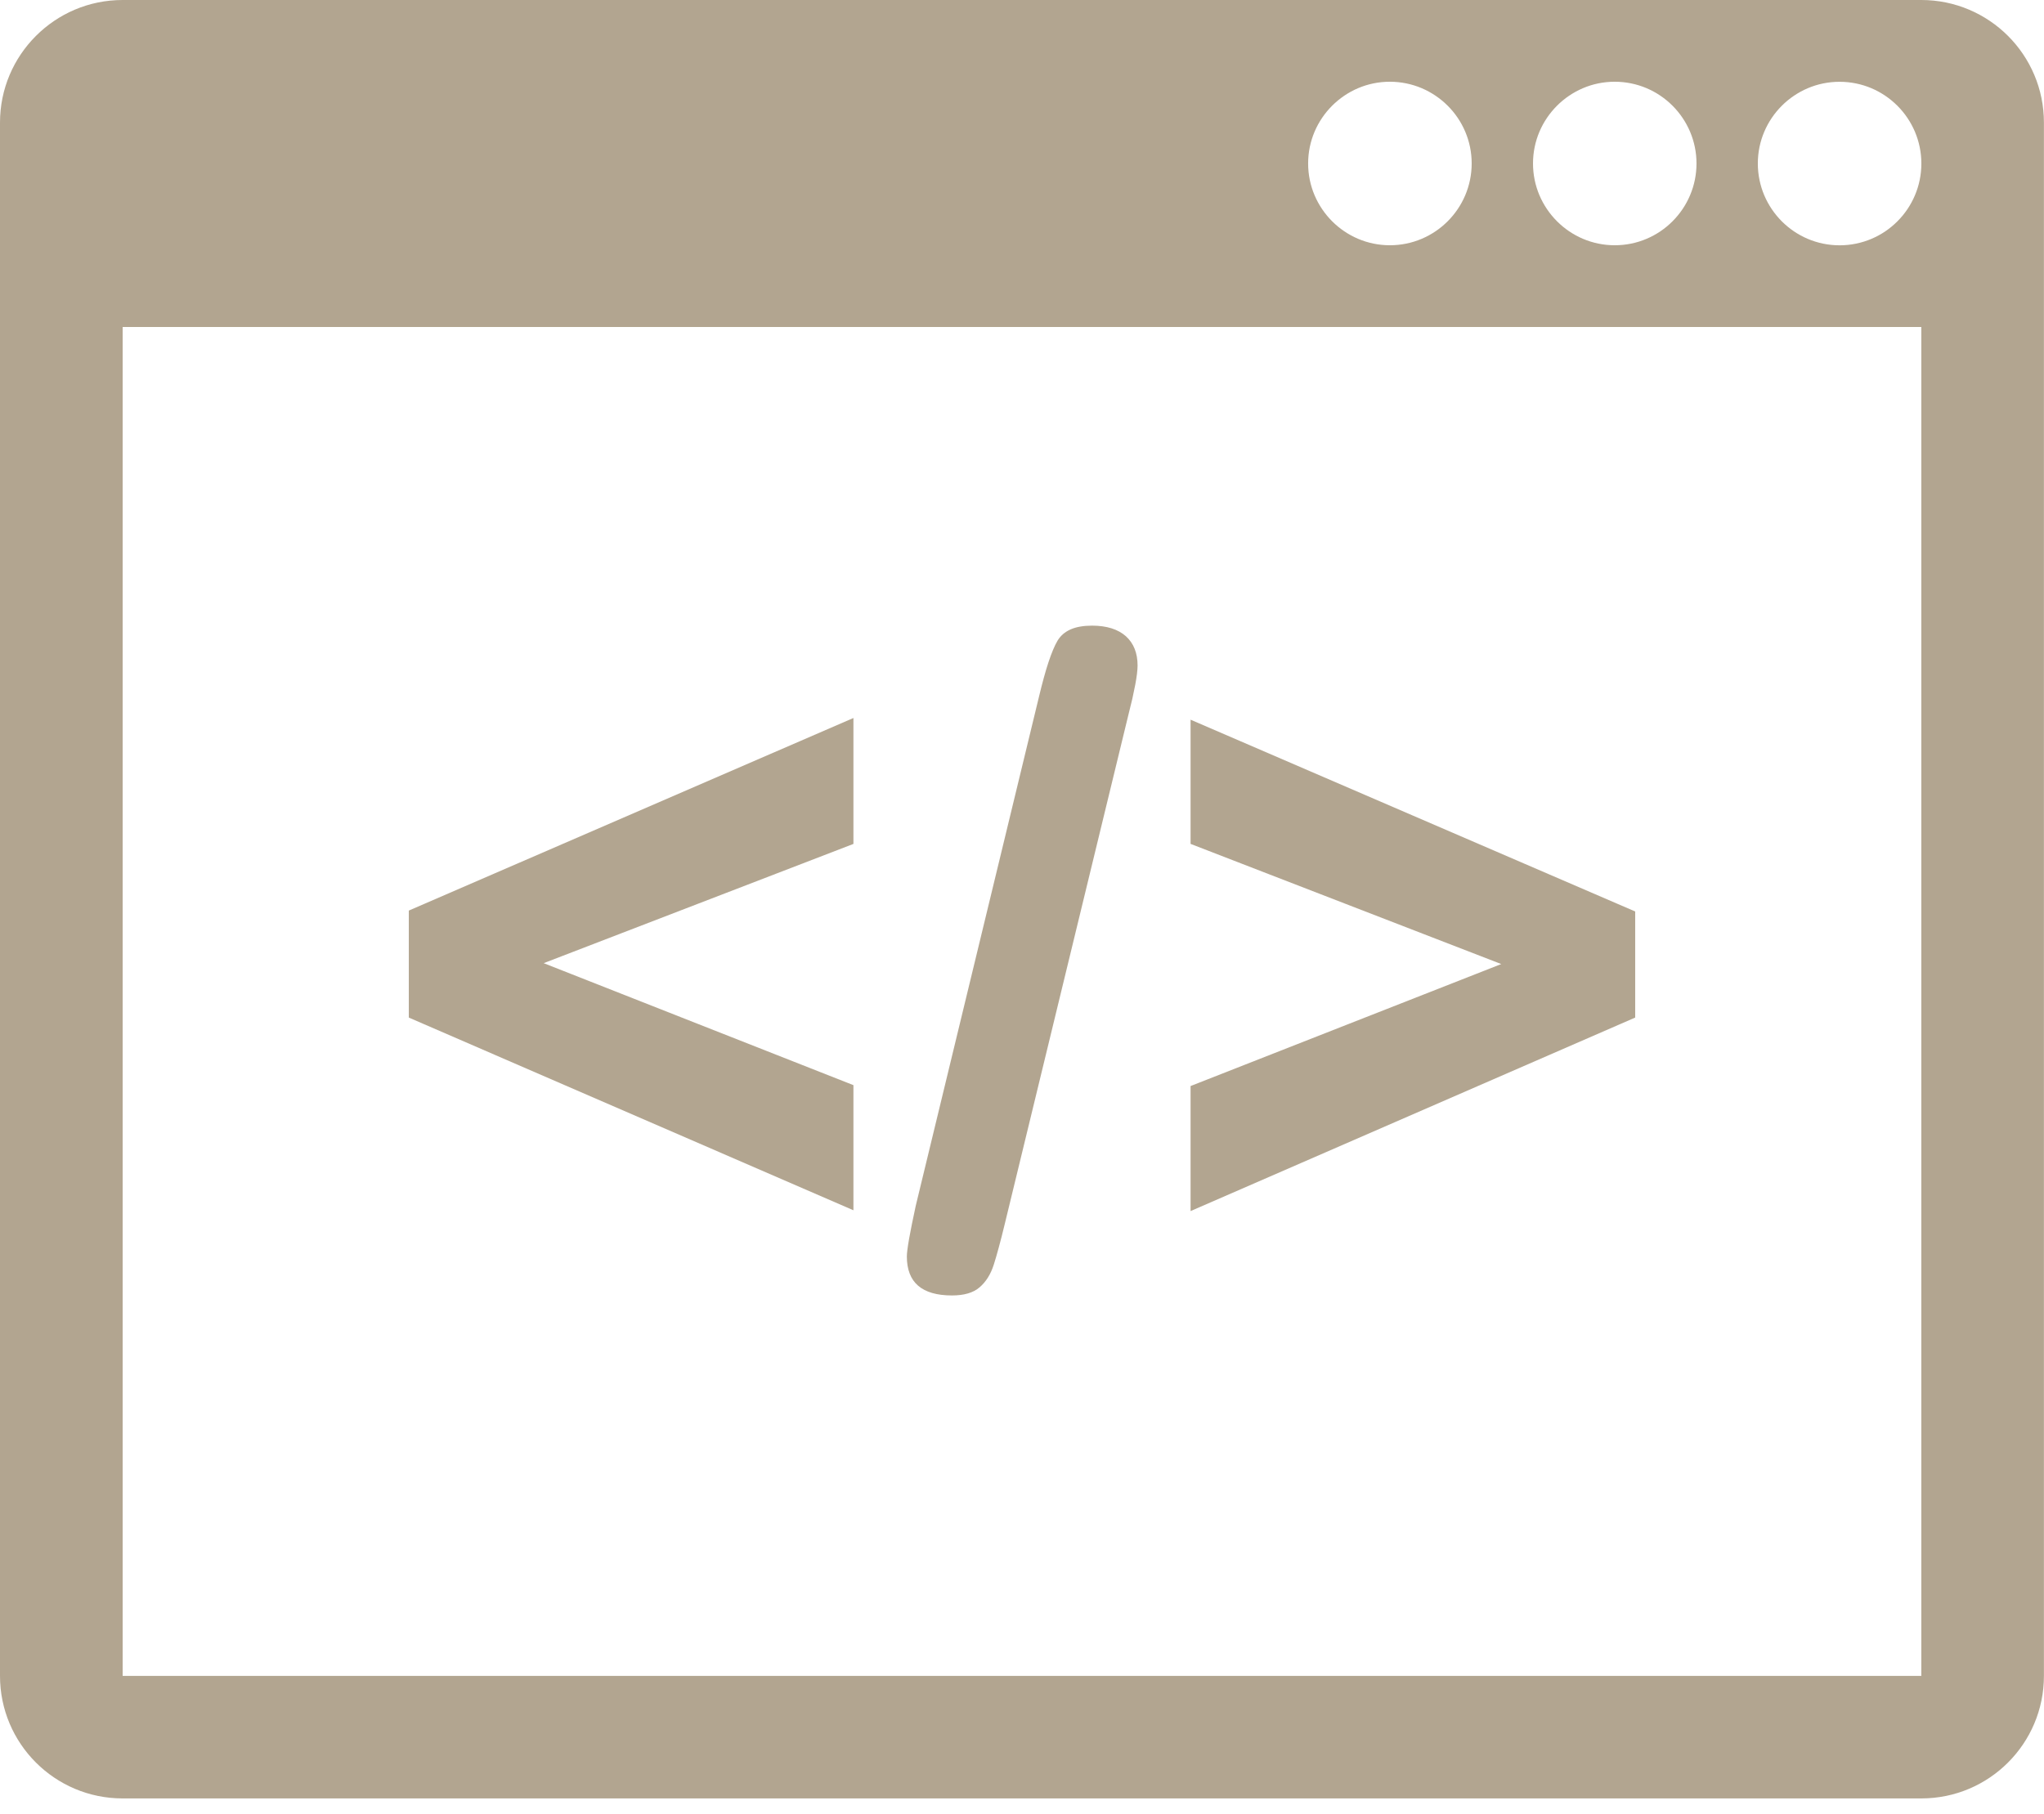
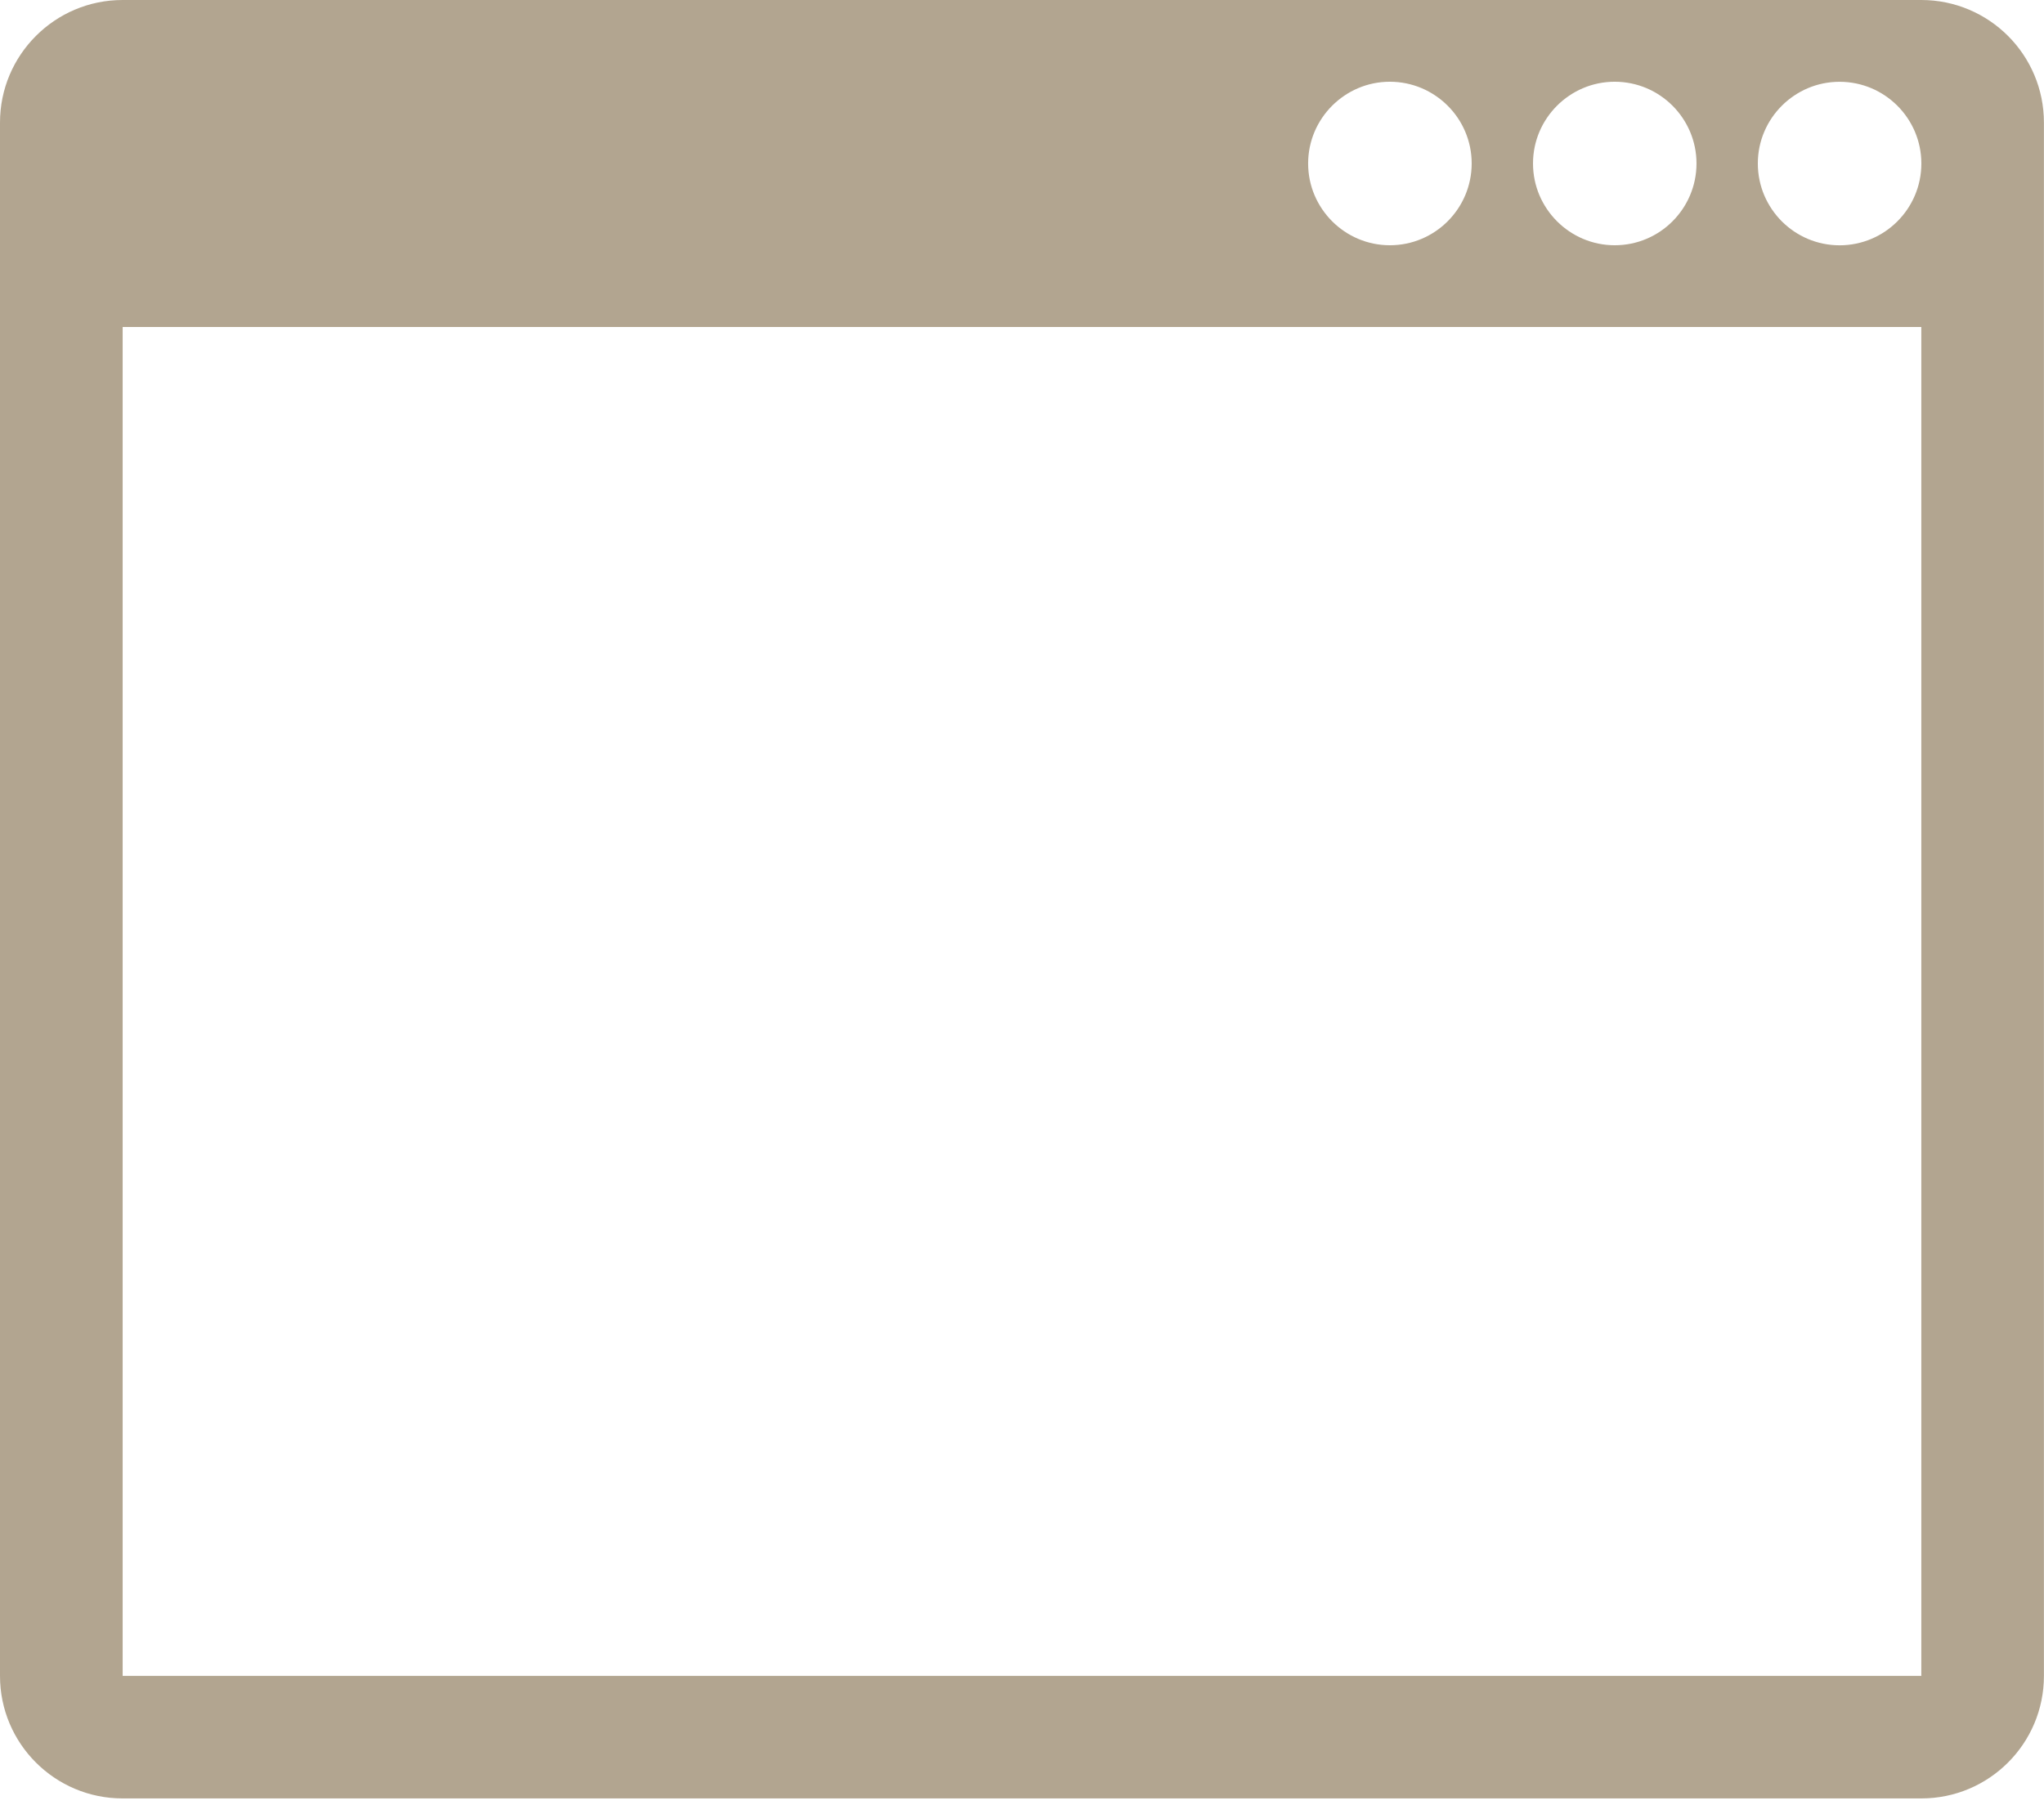
<svg xmlns="http://www.w3.org/2000/svg" width="320" height="284" viewBox="0 0 320 284" fill="none">
-   <path d="M133.609 169.91V174.808V179.706V184.603V189.501L116.207 181.958L98.805 174.415L81.403 166.872L64.001 159.329V155.141V150.953V146.765V142.577L81.403 135.038L98.805 127.499L116.207 119.96L133.609 112.421V117.35V122.28V127.209V132.139L121.486 136.807L109.362 141.475L97.239 146.142L85.115 150.81L97.239 155.585L109.362 160.36L121.486 165.135L133.609 169.91Z" fill="#B2A590" />
-   <path d="M176.639 112L171.796 131.945L166.954 151.889L162.112 171.833L157.27 191.778C157.111 192.436 156.956 193.059 156.806 193.646C156.655 194.233 156.512 194.788 156.369 195.303C156.23 195.823 156.092 196.307 155.965 196.755C155.834 197.203 155.707 197.62 155.588 197.996C155.465 198.381 155.326 198.742 155.176 199.079C155.021 199.42 154.85 199.737 154.664 200.035C154.478 200.332 154.279 200.606 154.061 200.86C153.843 201.113 153.613 201.347 153.367 201.558C153.121 201.772 152.844 201.958 152.542 202.121C152.237 202.279 151.904 202.414 151.543 202.521C151.182 202.628 150.793 202.708 150.373 202.759C149.957 202.811 149.512 202.839 149.04 202.839C147.863 202.839 146.835 202.712 145.951 202.458C145.067 202.204 144.333 201.823 143.742 201.316C143.151 200.808 142.711 200.174 142.417 199.412C142.124 198.651 141.973 197.762 141.973 196.747C141.973 196.481 142.001 196.116 142.061 195.656C142.12 195.192 142.207 194.629 142.322 193.971C142.437 193.309 142.584 192.547 142.759 191.687C142.933 190.826 143.135 189.862 143.365 188.799L148.192 168.859L153.018 148.919L157.845 128.978L162.671 109.038C162.925 107.975 163.175 106.995 163.421 106.103C163.666 105.207 163.908 104.398 164.15 103.672C164.392 102.946 164.626 102.304 164.864 101.745C165.098 101.185 165.332 100.71 165.562 100.321C165.796 99.928 166.086 99.583 166.427 99.286C166.768 98.992 167.164 98.746 167.612 98.548C168.061 98.35 168.568 98.203 169.127 98.108C169.687 98.009 170.301 97.961 170.968 97.961C171.547 97.961 172.09 97.997 172.598 98.068C173.105 98.14 173.581 98.243 174.021 98.382C174.461 98.52 174.87 98.695 175.243 98.901C175.616 99.107 175.957 99.349 176.266 99.619C176.571 99.897 176.837 100.202 177.067 100.531C177.297 100.86 177.487 101.217 177.638 101.598C177.789 101.979 177.904 102.387 177.979 102.819C178.055 103.252 178.094 103.712 178.094 104.196C178.094 104.552 178.062 104.981 178.003 105.484C177.943 105.988 177.852 106.567 177.729 107.218C177.606 107.868 177.456 108.594 177.277 109.395C177.095 110.184 176.881 111.056 176.639 112Z" fill="#B2A590" />
-   <path d="M255.999 159.329L238.597 166.904L221.195 174.479L203.793 182.054L186.391 189.628V184.731V179.837V174.943V170.049L198.55 165.274L210.709 160.499L222.869 155.724L235.028 150.949L222.869 146.246L210.709 141.542L198.55 136.839L186.391 132.135V127.273V122.411V117.549V112.687L203.793 120.194L221.195 127.701L238.597 135.209L255.999 142.716V146.868V151.021V155.173V159.329Z" fill="#B2A590" />
  <path d="M300.793 0H230.396H159.998H89.6H19.203C16.549 0 14.023 0.535 11.727 1.507C9.427 2.479 7.361 3.887 5.624 5.624C3.887 7.361 2.479 9.427 1.507 11.727C0.535 14.023 0 16.55 0 19.203V80.004V140.804V201.605V262.406C0 265.055 0.535 267.577 1.507 269.874C2.479 272.17 3.883 274.236 5.62 275.973C7.357 277.71 9.427 279.114 11.723 280.086C14.019 281.057 16.549 281.593 19.199 281.593H89.596H159.994H230.392H300.789C303.443 281.593 305.969 281.057 308.265 280.086C310.561 279.114 312.631 277.71 314.368 275.973C316.106 274.236 317.509 272.17 318.481 269.874C319.453 267.577 319.988 265.055 319.988 262.406V201.609V140.808V80.004V19.203C319.988 16.55 319.453 14.023 318.481 11.727C317.509 9.431 316.106 7.361 314.368 5.624C312.631 3.887 310.561 2.483 308.265 1.511C305.969 0.539 303.447 0 300.793 0ZM252.795 12.798C254.56 12.798 256.245 13.159 257.776 13.805C259.307 14.456 260.687 15.396 261.845 16.553C263.003 17.712 263.939 19.092 264.589 20.622C265.236 22.153 265.597 23.831 265.597 25.592C265.597 27.357 265.24 29.042 264.589 30.573C263.943 32.104 263.003 33.488 261.845 34.646C260.687 35.808 259.307 36.748 257.776 37.394C256.245 38.045 254.564 38.401 252.795 38.401C251.034 38.401 249.352 38.041 247.826 37.394C246.295 36.744 244.915 35.804 243.757 34.646C242.599 33.484 241.659 32.104 241.008 30.573C240.358 29.042 240.001 27.357 240.001 25.592C240.001 23.831 240.362 22.149 241.008 20.622C241.659 19.092 242.599 17.712 243.757 16.553C244.915 15.396 246.295 14.456 247.826 13.805C249.352 13.155 251.034 12.798 252.795 12.798ZM217.59 12.798C219.355 12.798 221.04 13.159 222.571 13.805C224.102 14.456 225.486 15.396 226.644 16.553C227.806 17.712 228.746 19.092 229.392 20.622C230.043 22.153 230.4 23.831 230.4 25.592C230.4 27.357 230.039 29.042 229.392 30.573C228.742 32.104 227.802 33.488 226.644 34.646C225.482 35.808 224.102 36.748 222.571 37.394C221.04 38.045 219.355 38.401 217.59 38.401C215.829 38.401 214.148 38.041 212.621 37.394C211.09 36.744 209.71 35.804 208.552 34.646C207.394 33.484 206.454 32.104 205.804 30.573C205.153 29.042 204.796 27.357 204.796 25.592C204.796 23.831 205.157 22.149 205.804 20.622C206.454 19.092 207.394 17.712 208.552 16.553C209.71 15.396 211.09 14.456 212.621 13.805C214.152 13.155 215.829 12.798 217.59 12.798ZM300.793 262.41H230.396H159.998H89.6H19.203V209.608V156.807V104.005V51.203H89.6H159.998H230.396H300.793V104.005V156.807V209.608V262.41ZM288 38.41C286.235 38.41 284.549 38.049 283.019 37.402C281.488 36.752 280.108 35.812 278.95 34.654C277.792 33.492 276.856 32.112 276.205 30.581C275.559 29.05 275.198 27.364 275.198 25.6C275.198 23.839 275.555 22.157 276.205 20.631C276.852 19.1 277.792 17.72 278.95 16.561C280.108 15.403 281.488 14.463 283.019 13.813C284.549 13.163 286.231 12.806 288 12.806C289.764 12.806 291.45 13.167 292.981 13.813C294.512 14.463 295.892 15.403 297.05 16.561C298.208 17.72 299.144 19.1 299.794 20.631C300.44 22.161 300.801 23.839 300.801 25.6C300.801 27.364 300.444 29.05 299.794 30.581C299.148 32.112 298.208 33.496 297.05 34.654C295.892 35.816 294.512 36.756 292.981 37.402C291.446 38.049 289.764 38.41 288 38.41Z" fill="#B2A590" />
</svg>